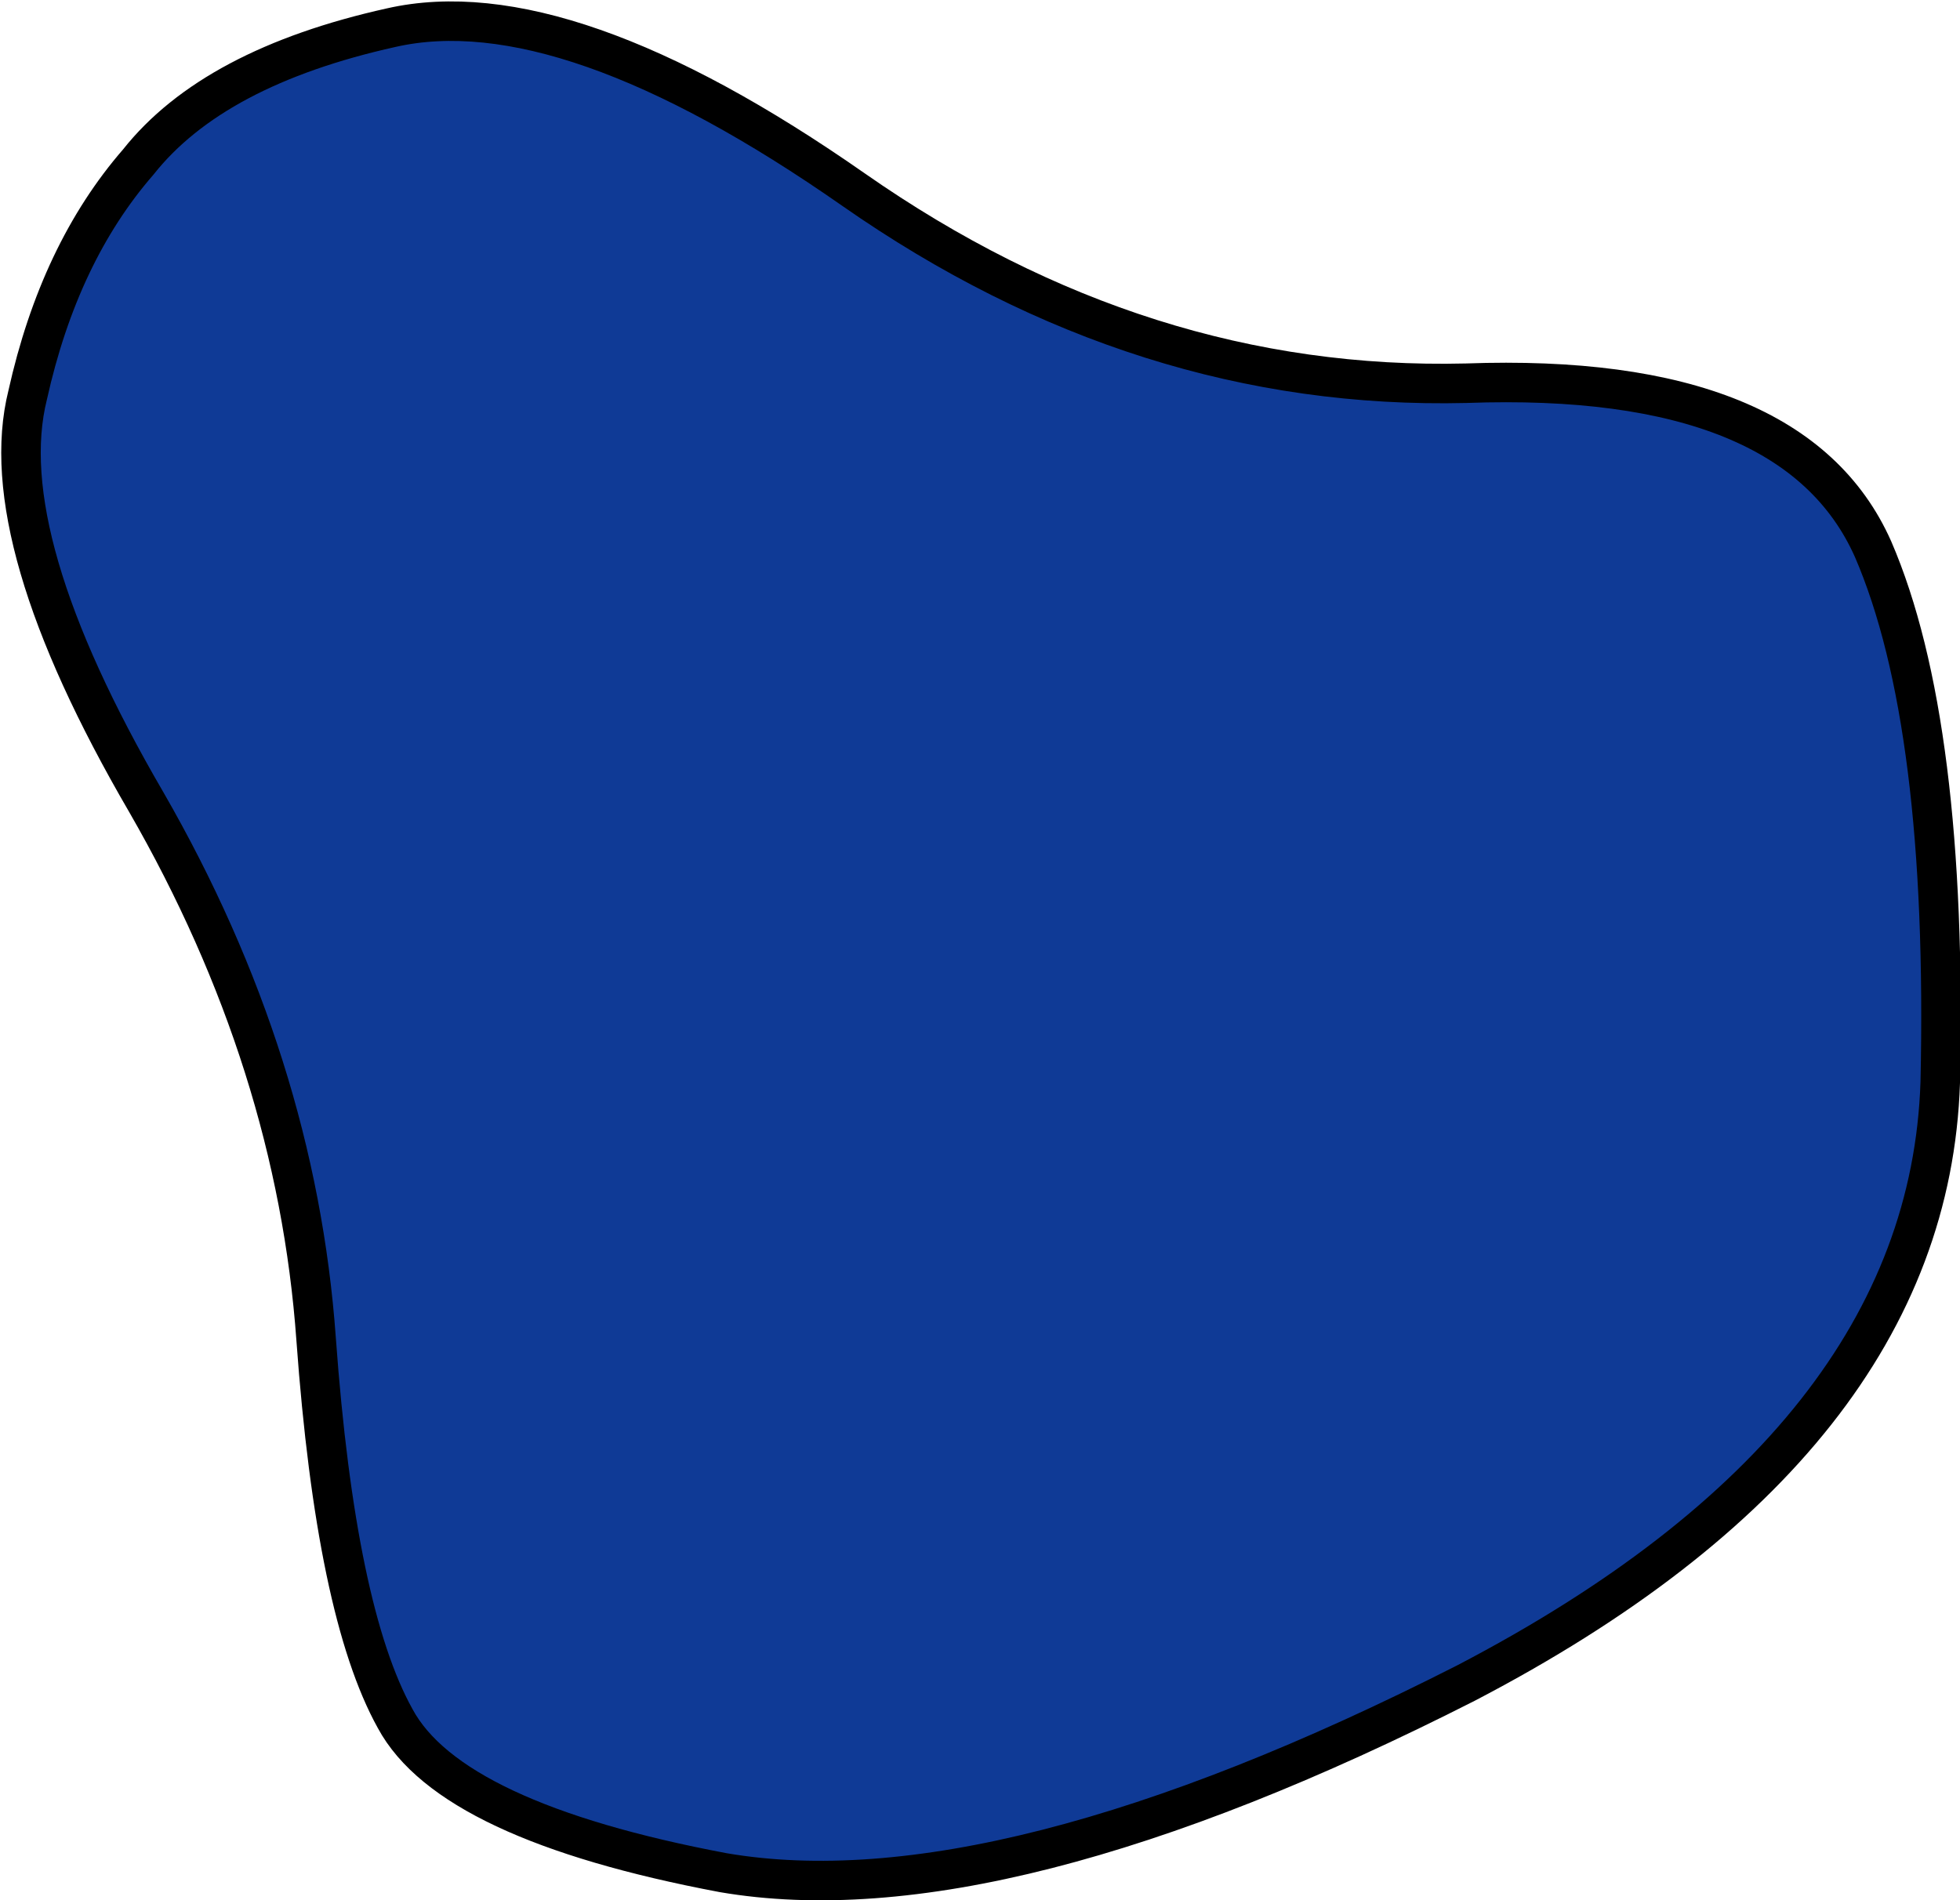
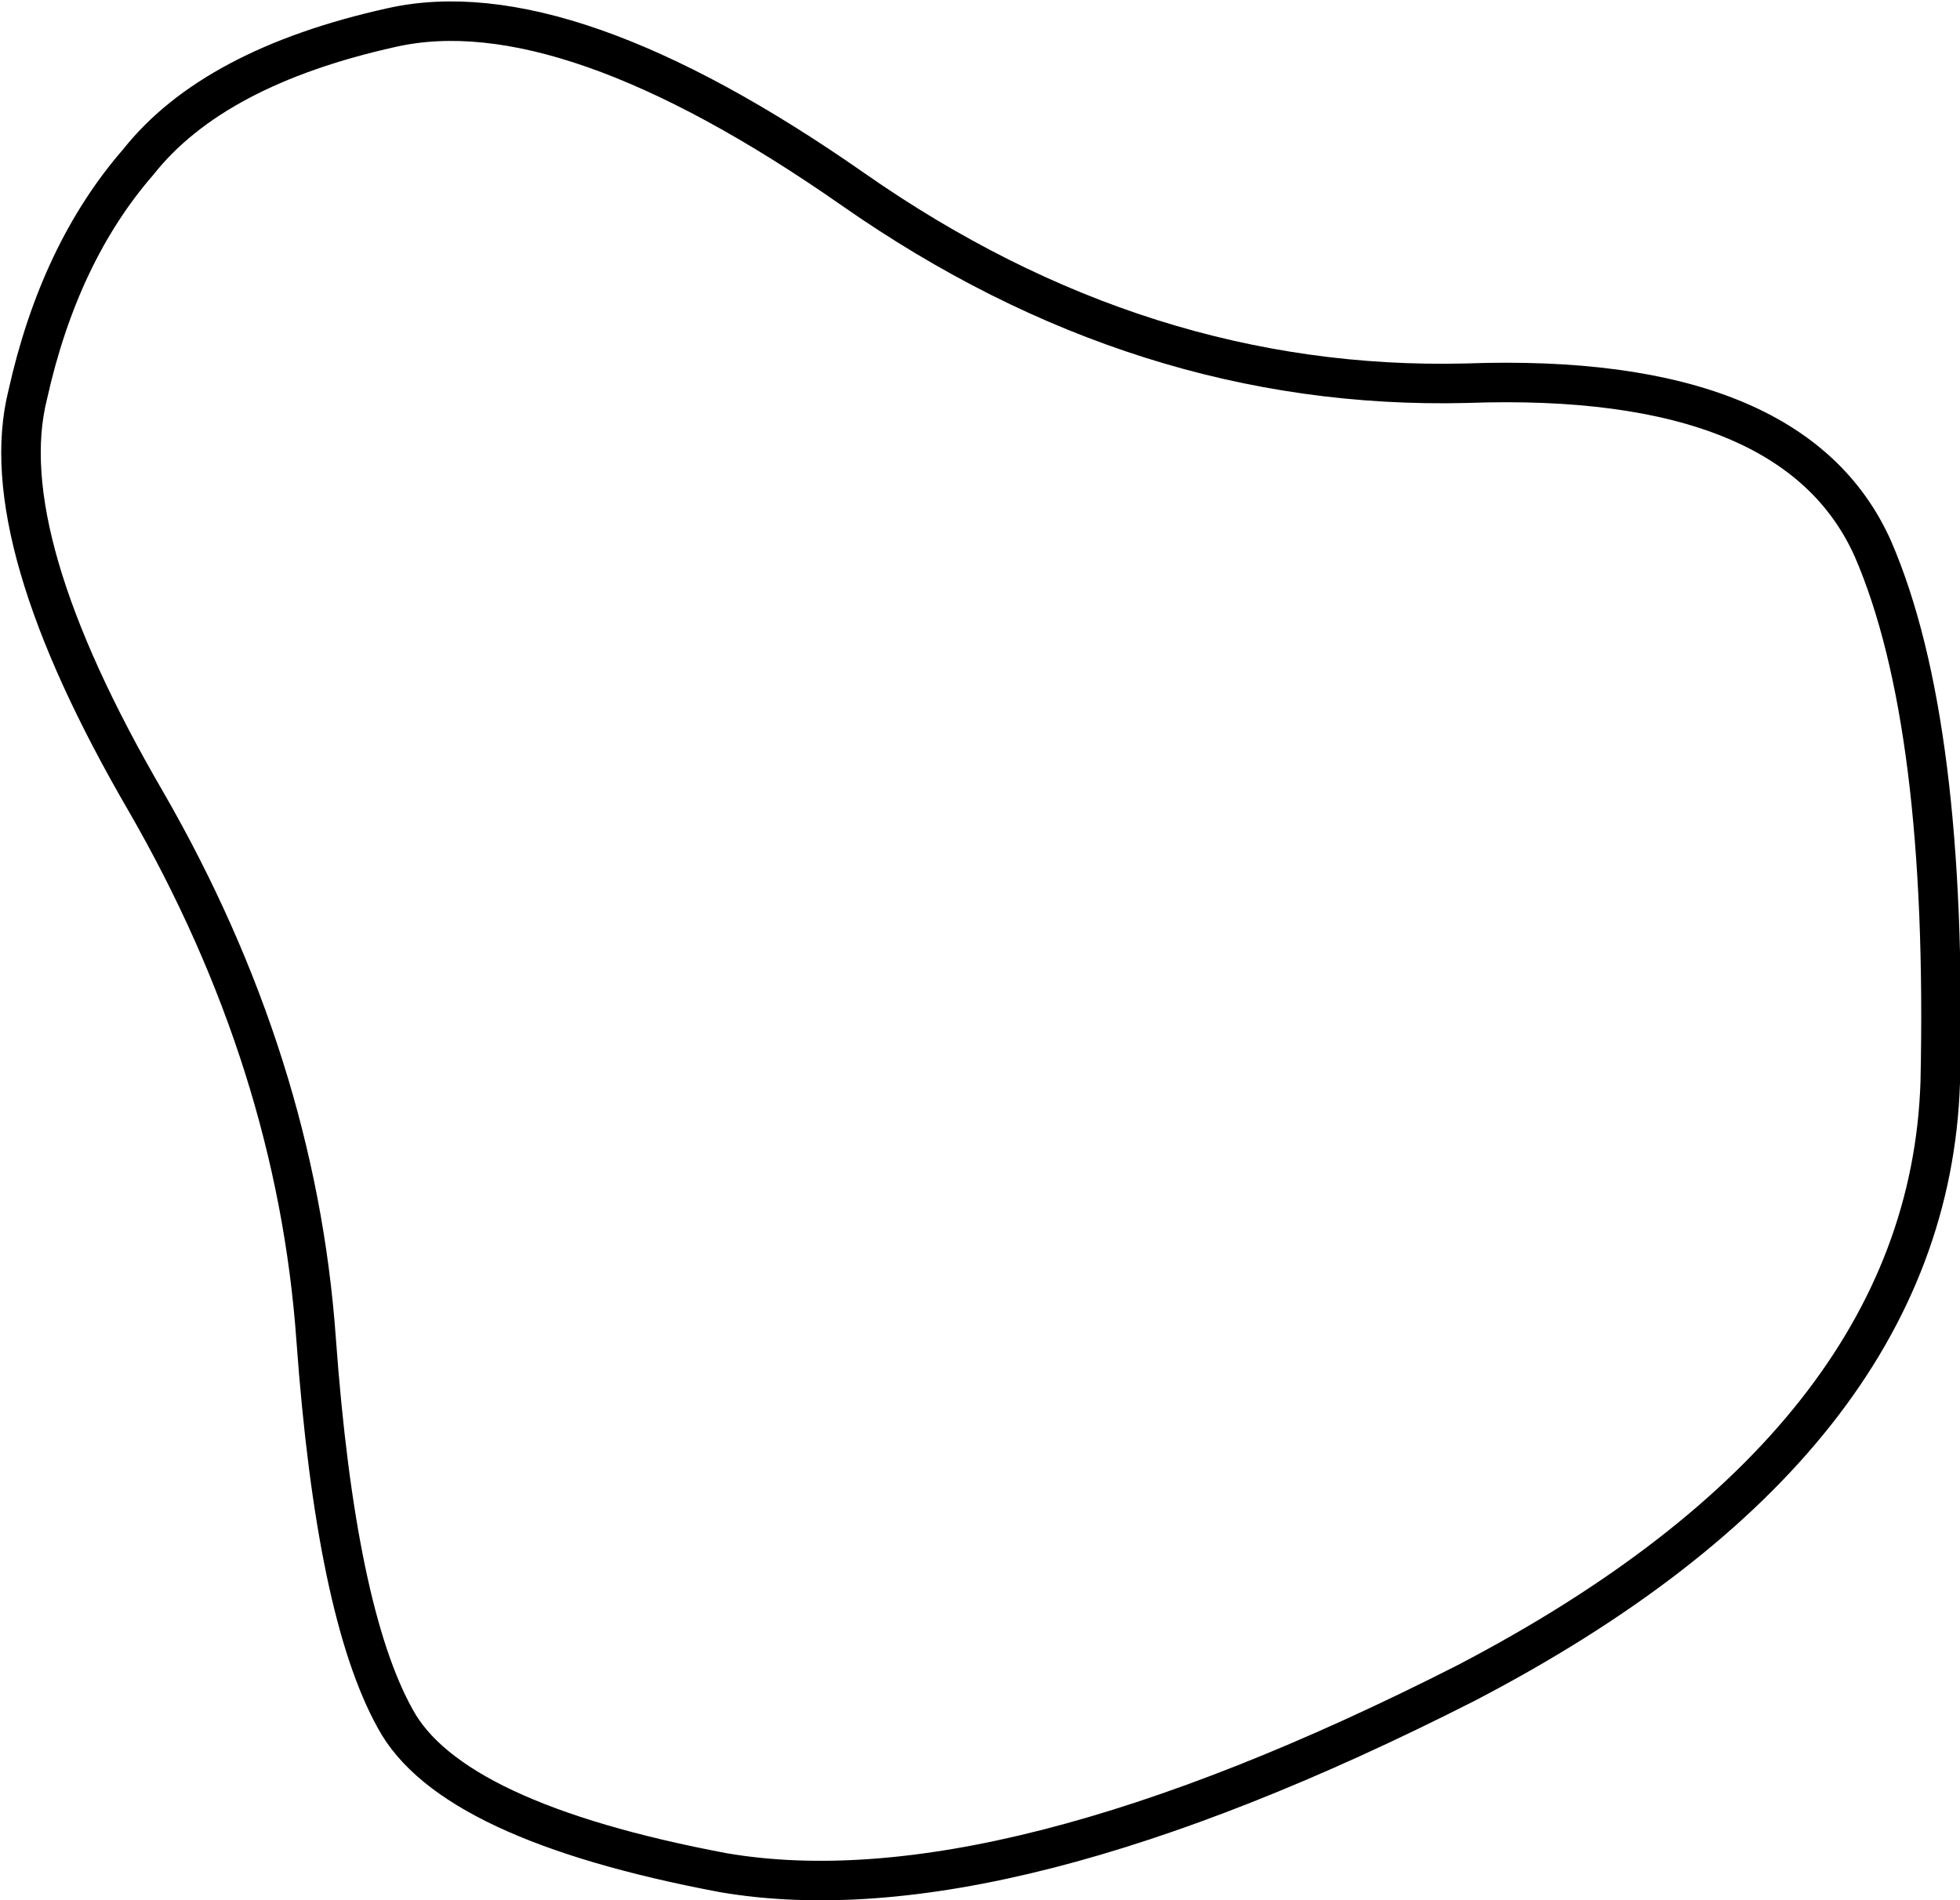
<svg xmlns="http://www.w3.org/2000/svg" height="24.05px" width="24.8px">
  <g transform="matrix(1.0, 0.0, 0.0, 1.0, 4.1, 2.8)">
-     <path d="M6.7 -0.4 Q10.35 2.15 14.45 2.05 18.6 1.9 19.6 4.15 20.55 6.35 20.45 10.9 20.3 15.45 14.45 18.5 8.55 21.5 5.05 20.9 1.6 20.25 0.9 18.95 0.15 17.6 -0.1 14.15 -0.35 10.65 -2.25 7.35 -4.2 4.0 -3.75 2.2 -3.35 0.4 -2.35 -0.75 -1.4 -1.95 0.85 -2.45 3.05 -2.95 6.7 -0.4" fill="#0f3a96" fill-rule="evenodd" stroke="none" />
-     <path d="M6.7 -0.4 Q10.35 2.15 14.45 2.05 18.6 1.9 19.6 4.15 20.55 6.35 20.45 10.9 20.3 15.45 14.45 18.5 8.55 21.5 5.05 20.9 1.6 20.25 0.9 18.95 0.15 17.6 -0.1 14.15 -0.35 10.65 -2.25 7.35 -4.2 4.0 -3.75 2.2 -3.35 0.4 -2.35 -0.75 -1.4 -1.95 0.85 -2.45 3.05 -2.95 6.7 -0.4 Z" fill="none" stroke="#000000" stroke-linecap="round" stroke-linejoin="round" stroke-width="0.5" />
+     <path d="M6.7 -0.4 Q10.35 2.15 14.45 2.05 18.6 1.9 19.6 4.15 20.55 6.35 20.45 10.9 20.3 15.45 14.45 18.5 8.55 21.5 5.05 20.9 1.6 20.25 0.9 18.95 0.15 17.6 -0.1 14.15 -0.35 10.65 -2.25 7.35 -4.2 4.0 -3.75 2.2 -3.35 0.4 -2.35 -0.75 -1.4 -1.95 0.85 -2.45 3.05 -2.95 6.7 -0.4 " fill="none" stroke="#000000" stroke-linecap="round" stroke-linejoin="round" stroke-width="0.5" />
  </g>
</svg>